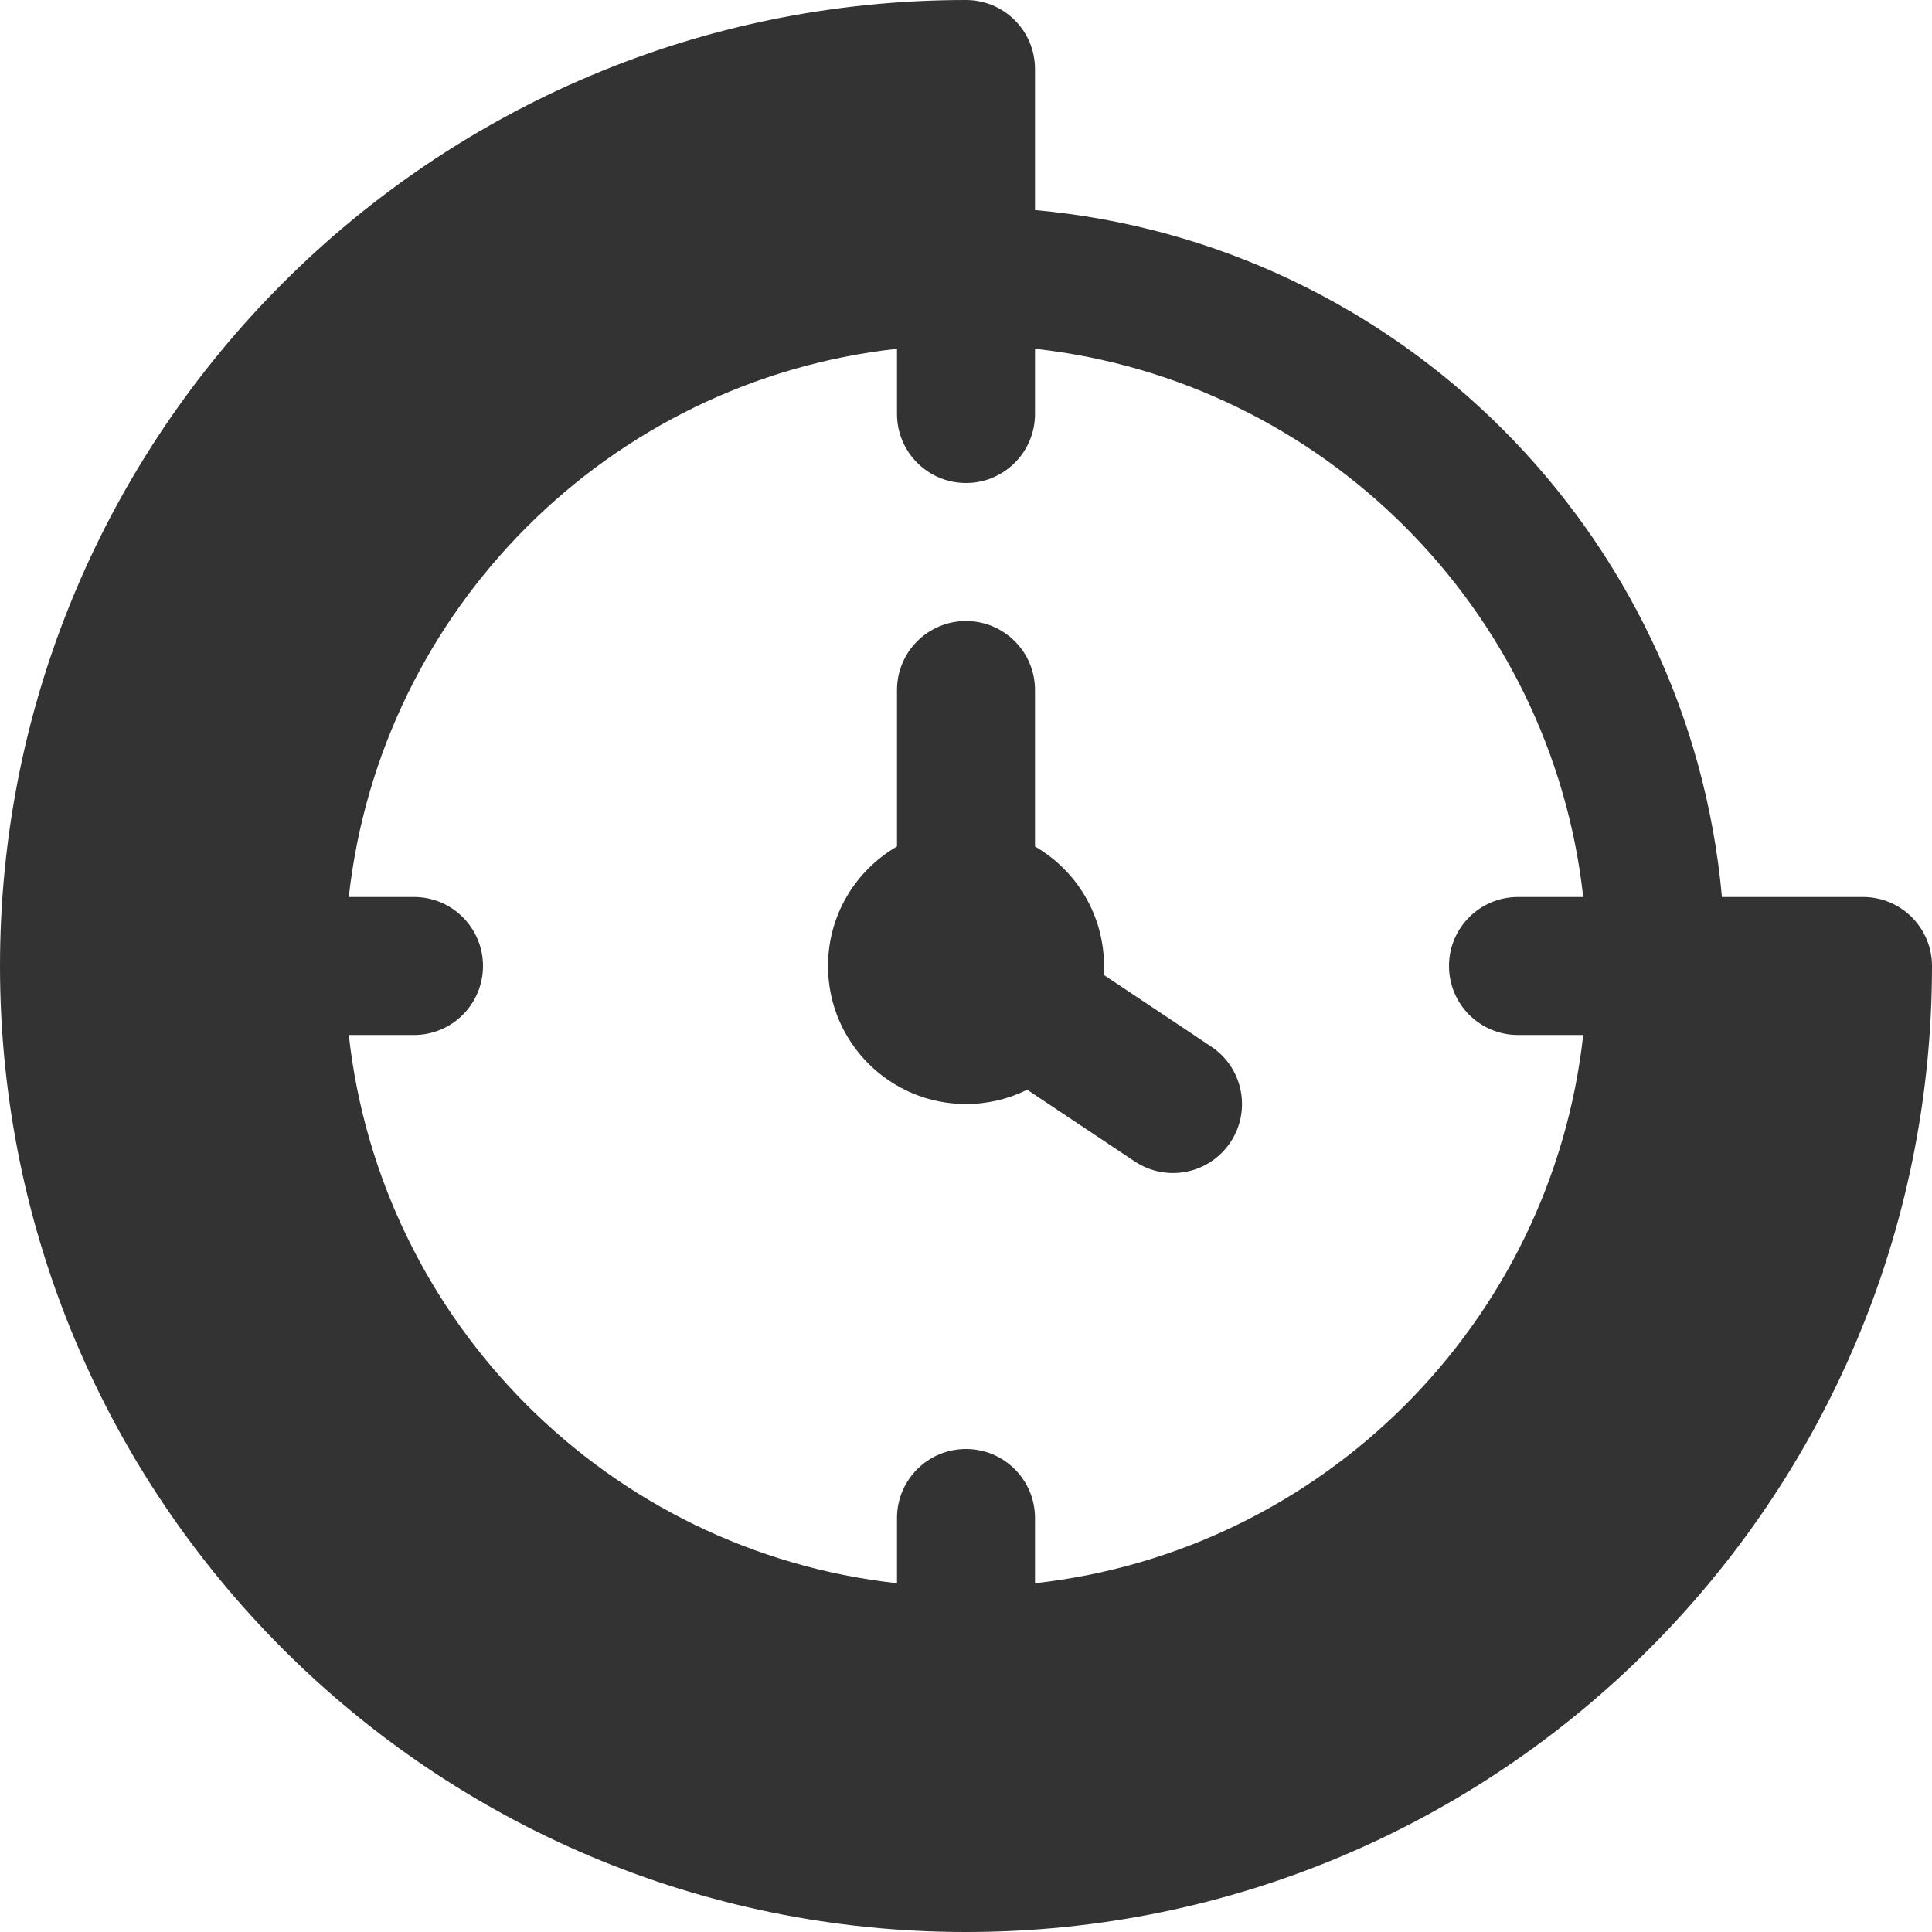
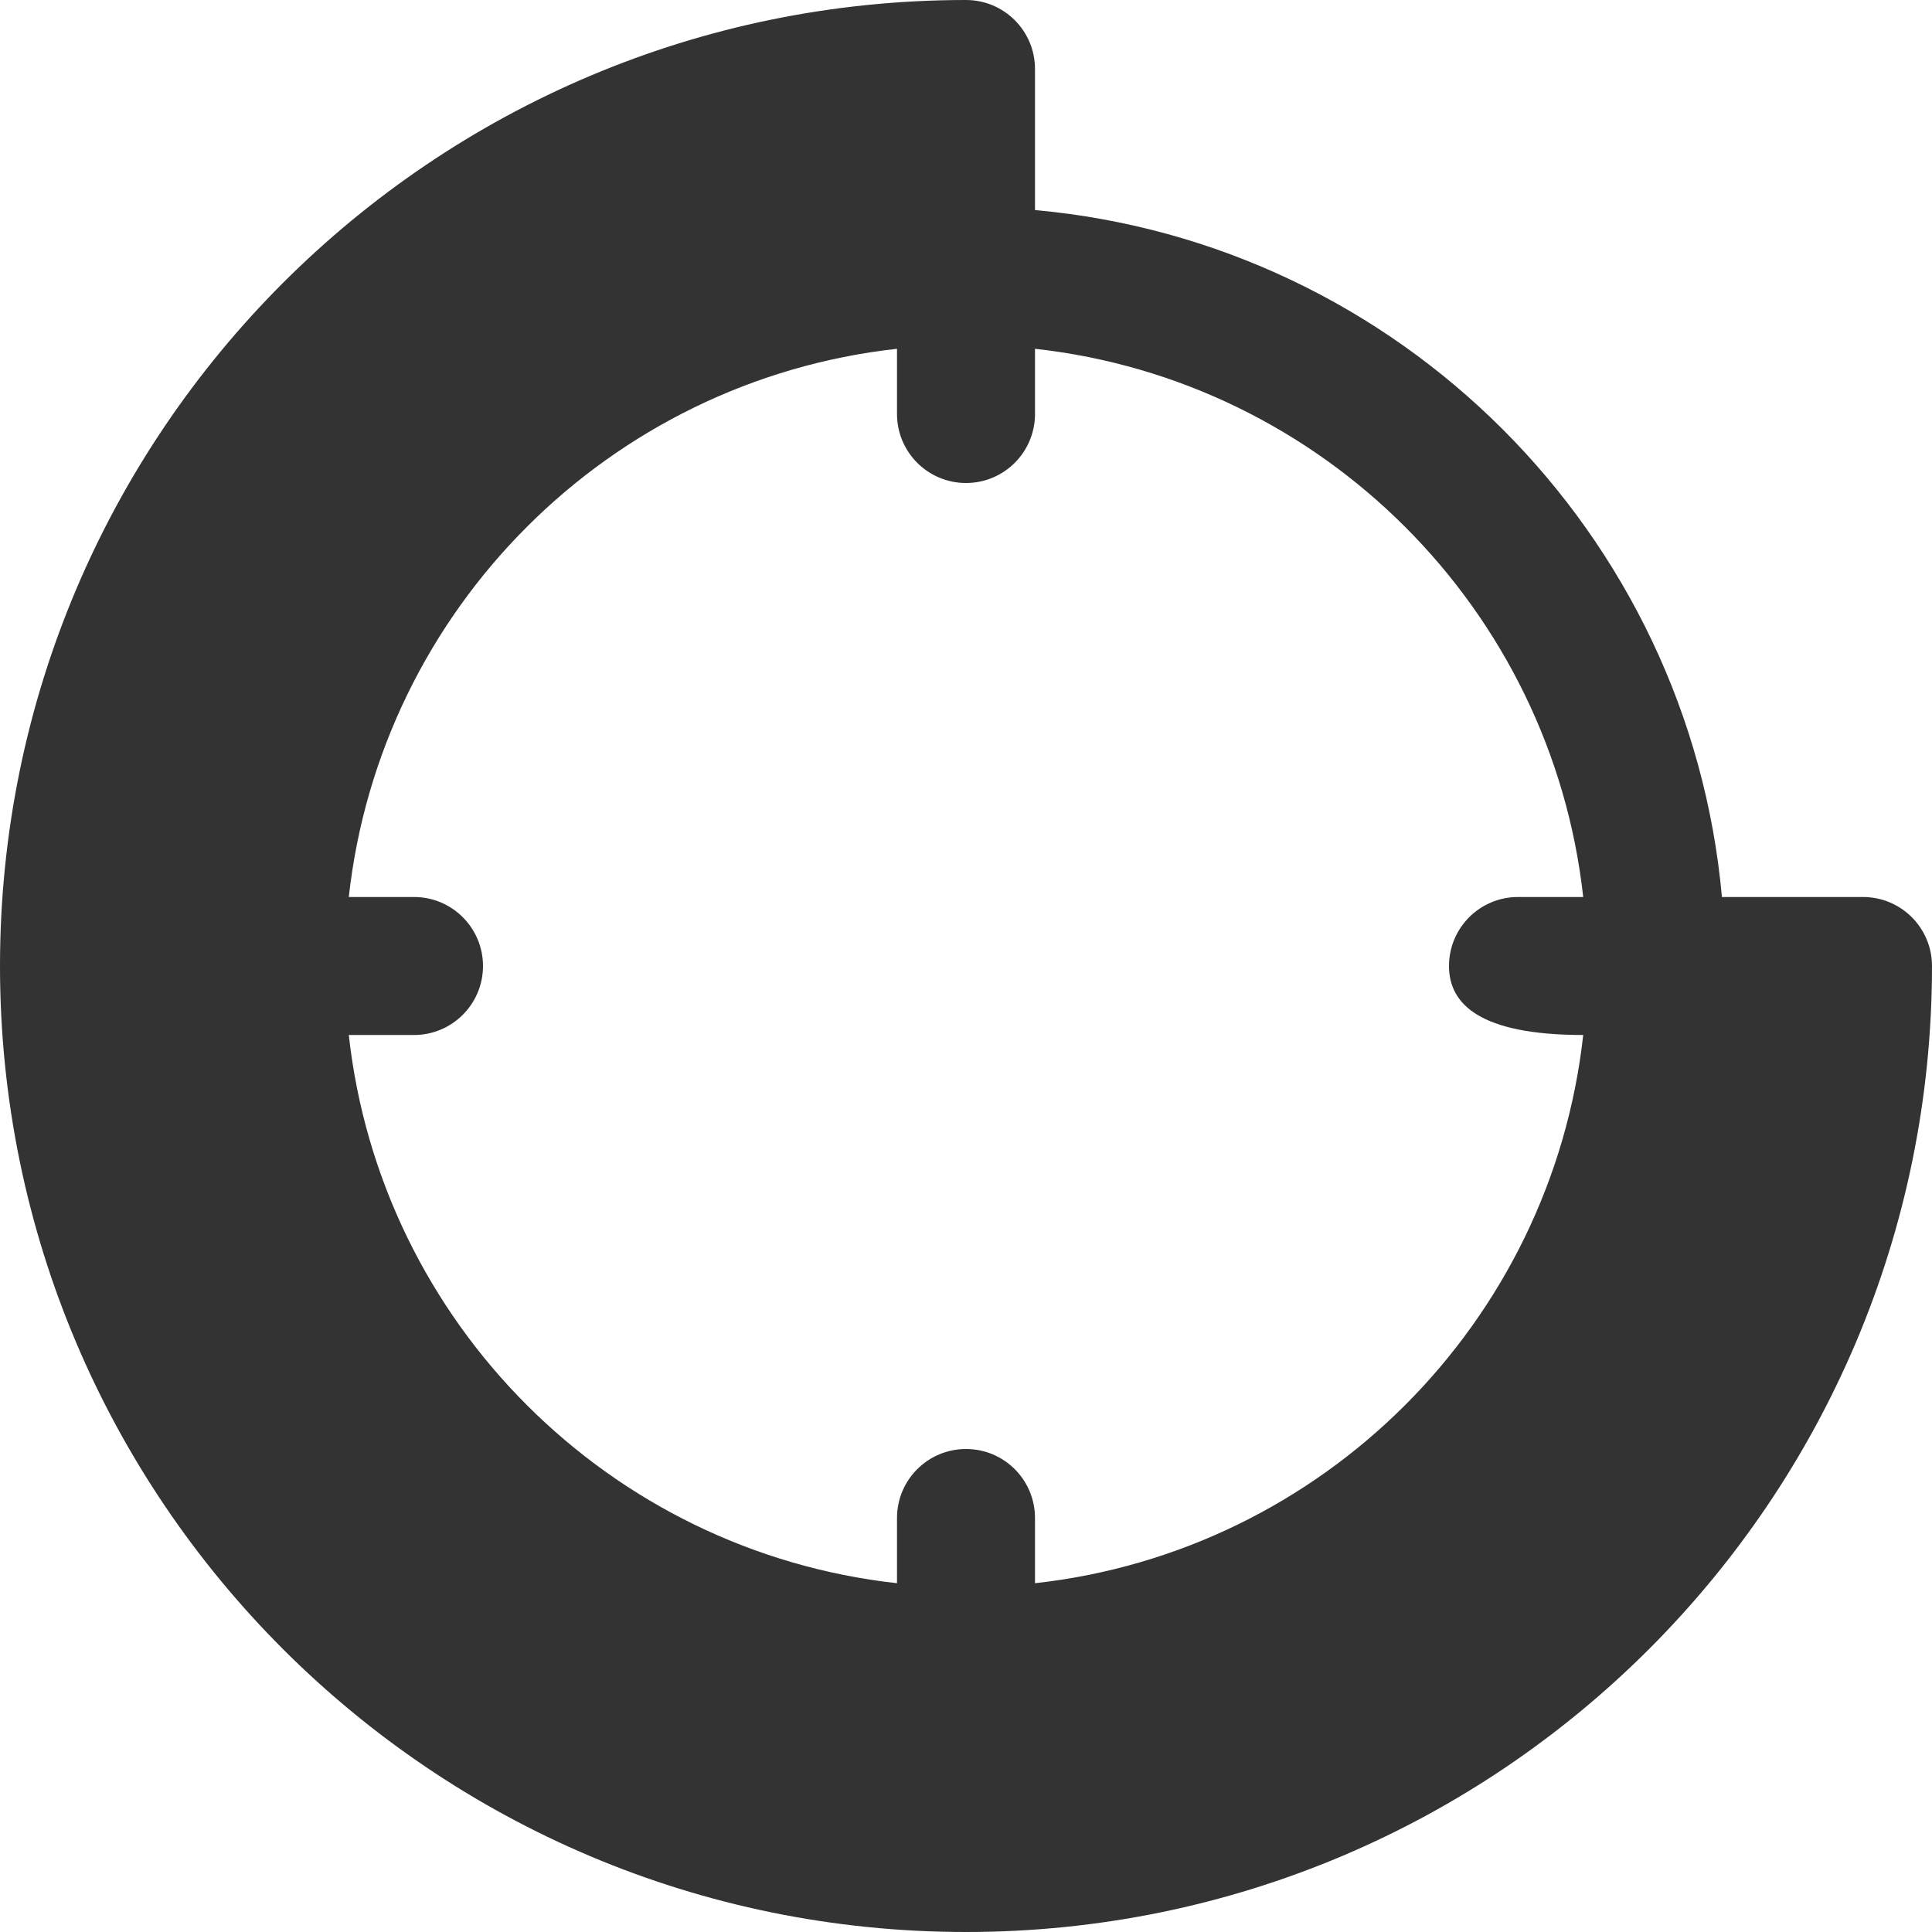
<svg xmlns="http://www.w3.org/2000/svg" xmlns:xlink="http://www.w3.org/1999/xlink" data-v-598dcf46="" aria-hidden="true" class="svg-icon" width="50" height="50">
  <defs>
    <symbol viewBox="0 0 45 45" id="icon-side-recent" fill="#333333">
      <g id="icon-side-recent_Group" fill="#333333">
-         <path id="icon-side-recent_Vector" d="M24.107 16.072V19.716C25.068 20.272 25.715 21.311 25.715 22.501C25.715 22.57 25.712 22.639 25.708 22.707L28.213 24.378C28.952 24.87 29.151 25.868 28.659 26.606C28.166 27.345 27.169 27.544 26.43 27.052L23.925 25.382C23.496 25.595 23.012 25.715 22.5 25.715C20.725 25.715 19.286 24.276 19.286 22.501C19.286 21.311 19.932 20.272 20.893 19.716V16.072C20.893 15.184 21.613 14.465 22.5 14.465C23.388 14.465 24.107 15.184 24.107 16.072Z" fill="#333333" />
-         <path id="icon-side-recent_Vector_2" fill-rule="evenodd" clip-rule="evenodd" d="M43.393 20.893H40.107C39.342 12.412 32.588 5.658 24.107 4.893V1.607C24.107 0.72 23.388 0 22.5 0C10.074 0 0 10.074 0 22.5C0 34.926 10.074 45 22.5 45C34.926 45 45 34.926 45 22.5C45 21.612 44.281 20.893 43.393 20.893ZM9.643 24.107H8.124C8.865 30.811 14.188 36.135 20.893 36.876V35.357C20.893 34.469 21.612 33.75 22.5 33.75C23.388 33.75 24.107 34.469 24.107 35.357V36.876C30.811 36.135 36.135 30.811 36.876 24.107H35.357C34.469 24.107 33.75 23.388 33.75 22.5C33.75 21.612 34.469 20.893 35.357 20.893H36.876C36.135 14.188 30.811 8.865 24.107 8.124V9.643C24.107 10.53 23.388 11.25 22.5 11.25C21.612 11.25 20.893 10.53 20.893 9.643V8.124C14.188 8.865 8.865 14.188 8.124 20.893H9.643C10.53 20.893 11.25 21.612 11.25 22.5C11.25 23.388 10.53 24.107 9.643 24.107Z" fill="#333333" />
+         <path id="icon-side-recent_Vector_2" fill-rule="evenodd" clip-rule="evenodd" d="M43.393 20.893H40.107C39.342 12.412 32.588 5.658 24.107 4.893V1.607C24.107 0.72 23.388 0 22.5 0C10.074 0 0 10.074 0 22.5C0 34.926 10.074 45 22.5 45C34.926 45 45 34.926 45 22.5C45 21.612 44.281 20.893 43.393 20.893ZM9.643 24.107H8.124C8.865 30.811 14.188 36.135 20.893 36.876V35.357C20.893 34.469 21.612 33.75 22.5 33.75C23.388 33.75 24.107 34.469 24.107 35.357V36.876C30.811 36.135 36.135 30.811 36.876 24.107C34.469 24.107 33.75 23.388 33.75 22.5C33.75 21.612 34.469 20.893 35.357 20.893H36.876C36.135 14.188 30.811 8.865 24.107 8.124V9.643C24.107 10.53 23.388 11.25 22.5 11.25C21.612 11.25 20.893 10.53 20.893 9.643V8.124C14.188 8.865 8.865 14.188 8.124 20.893H9.643C10.53 20.893 11.25 21.612 11.25 22.5C11.25 23.388 10.53 24.107 9.643 24.107Z" fill="#333333" />
      </g>
    </symbol>
  </defs>
  <use data-v-598dcf46="" xlink:href="#icon-side-recent" />
</svg>